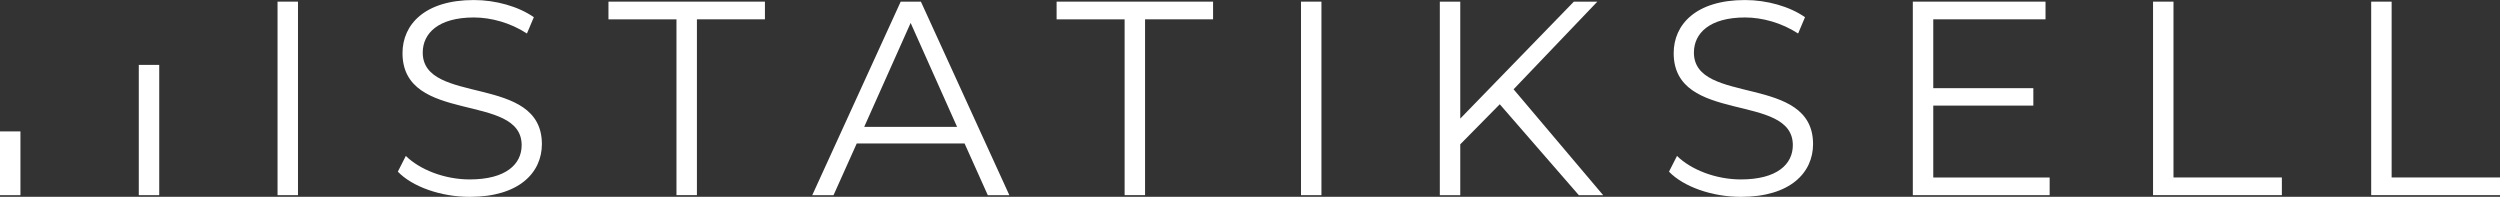
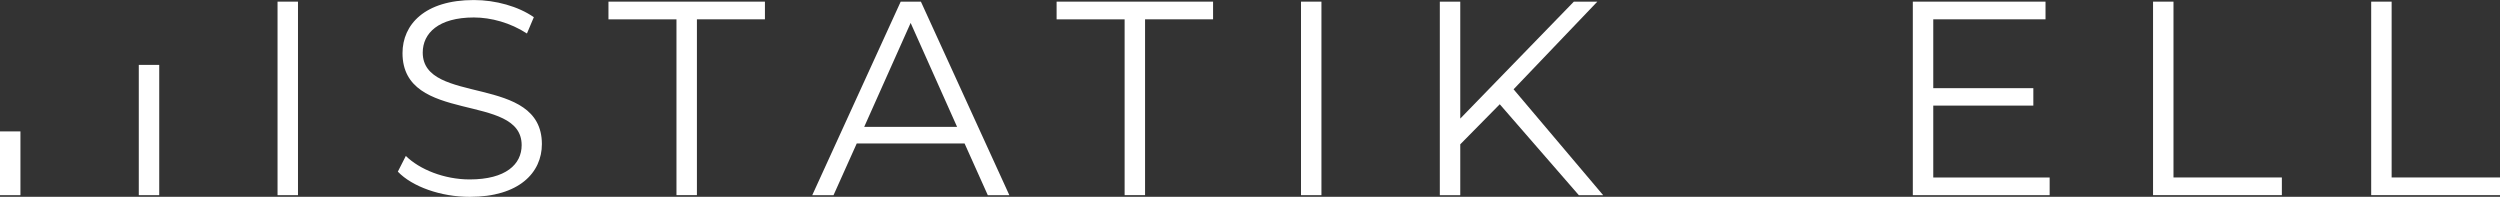
<svg xmlns="http://www.w3.org/2000/svg" id="katman_1" data-name="katman 1" viewBox="0 0 714.22 56.23">
  <rect x="0" y="0" width="714.22" height="56.23" fill="#333333" stroke="none" />
  <defs>
    <style>
      .cls-1 {
        fill: #fff;
        stroke-width: 0px;
      }
    </style>
  </defs>
  <path class="cls-1" d="M0,37.54h5.84v18.22H0v-18.22Z" />
  <path class="cls-1" d="M39.65,18.54h5.84v37.22h-5.84V18.54Z" />
  <path class="cls-1" d="M79.29.47h5.84v55.29h-5.84V.47Z" />
  <path class="cls-1" d="M113.65,49.05l2.29-4.5c3.95,3.87,10.98,6.71,18.24,6.71,10.35,0,14.85-4.34,14.85-9.79,0-15.16-34.04-5.84-34.04-26.3,0-8.13,6.32-15.16,20.38-15.16,6.24,0,12.72,1.82,17.14,4.9l-1.97,4.66c-4.74-3.08-10.27-4.58-15.16-4.58-10.11,0-14.61,4.5-14.61,10.03,0,15.16,34.04,6,34.04,26.14,0,8.13-6.48,15.08-20.61,15.08-8.29,0-16.43-2.92-20.53-7.19Z" />
  <path class="cls-1" d="M193.26,5.53h-19.43V.47h44.7v5.05h-19.43v50.23h-5.84V5.53Z" />
  <path class="cls-1" d="M275.56,40.99h-30.8l-6.63,14.77h-6.08L257.32.47h5.77l25.27,55.29h-6.16l-6.63-14.77ZM273.43,36.25l-13.27-29.7-13.27,29.7h26.54Z" />
  <path class="cls-1" d="M321.29,5.53h-19.43V.47h44.7v5.05h-19.43v50.23h-5.84V5.53Z" />
  <path class="cls-1" d="M371.68.47h5.84v55.29h-5.84V.47Z" />
  <path class="cls-1" d="M428.47,29.78l-11.29,11.45v14.53h-5.84V.47h5.84v33.41L449.63.47h6.71l-23.93,25.04,25.59,30.25h-6.95l-22.59-25.98Z" />
-   <path class="cls-1" d="M476.81,49.05l2.29-4.5c3.95,3.87,10.98,6.71,18.24,6.71,10.35,0,14.85-4.34,14.85-9.79,0-15.16-34.04-5.84-34.04-26.3,0-8.13,6.32-15.16,20.38-15.16,6.24,0,12.72,1.82,17.14,4.9l-1.97,4.66c-4.74-3.08-10.27-4.58-15.16-4.58-10.11,0-14.61,4.5-14.61,10.03,0,15.16,34.04,6,34.04,26.14,0,8.13-6.48,15.08-20.61,15.08-8.29,0-16.43-2.92-20.54-7.19Z" />
  <path class="cls-1" d="M585.56,50.71v5.05h-39.09V.47h37.91v5.05h-32.07v19.67h28.59v4.98h-28.59v20.54h33.25Z" />
  <path class="cls-1" d="M615.1.47h5.84v50.23h30.96v5.05h-36.8V.47Z" />
  <path class="cls-1" d="M677.42.47h5.84v50.23h30.96v5.05h-36.8V.47Z" />
</svg>